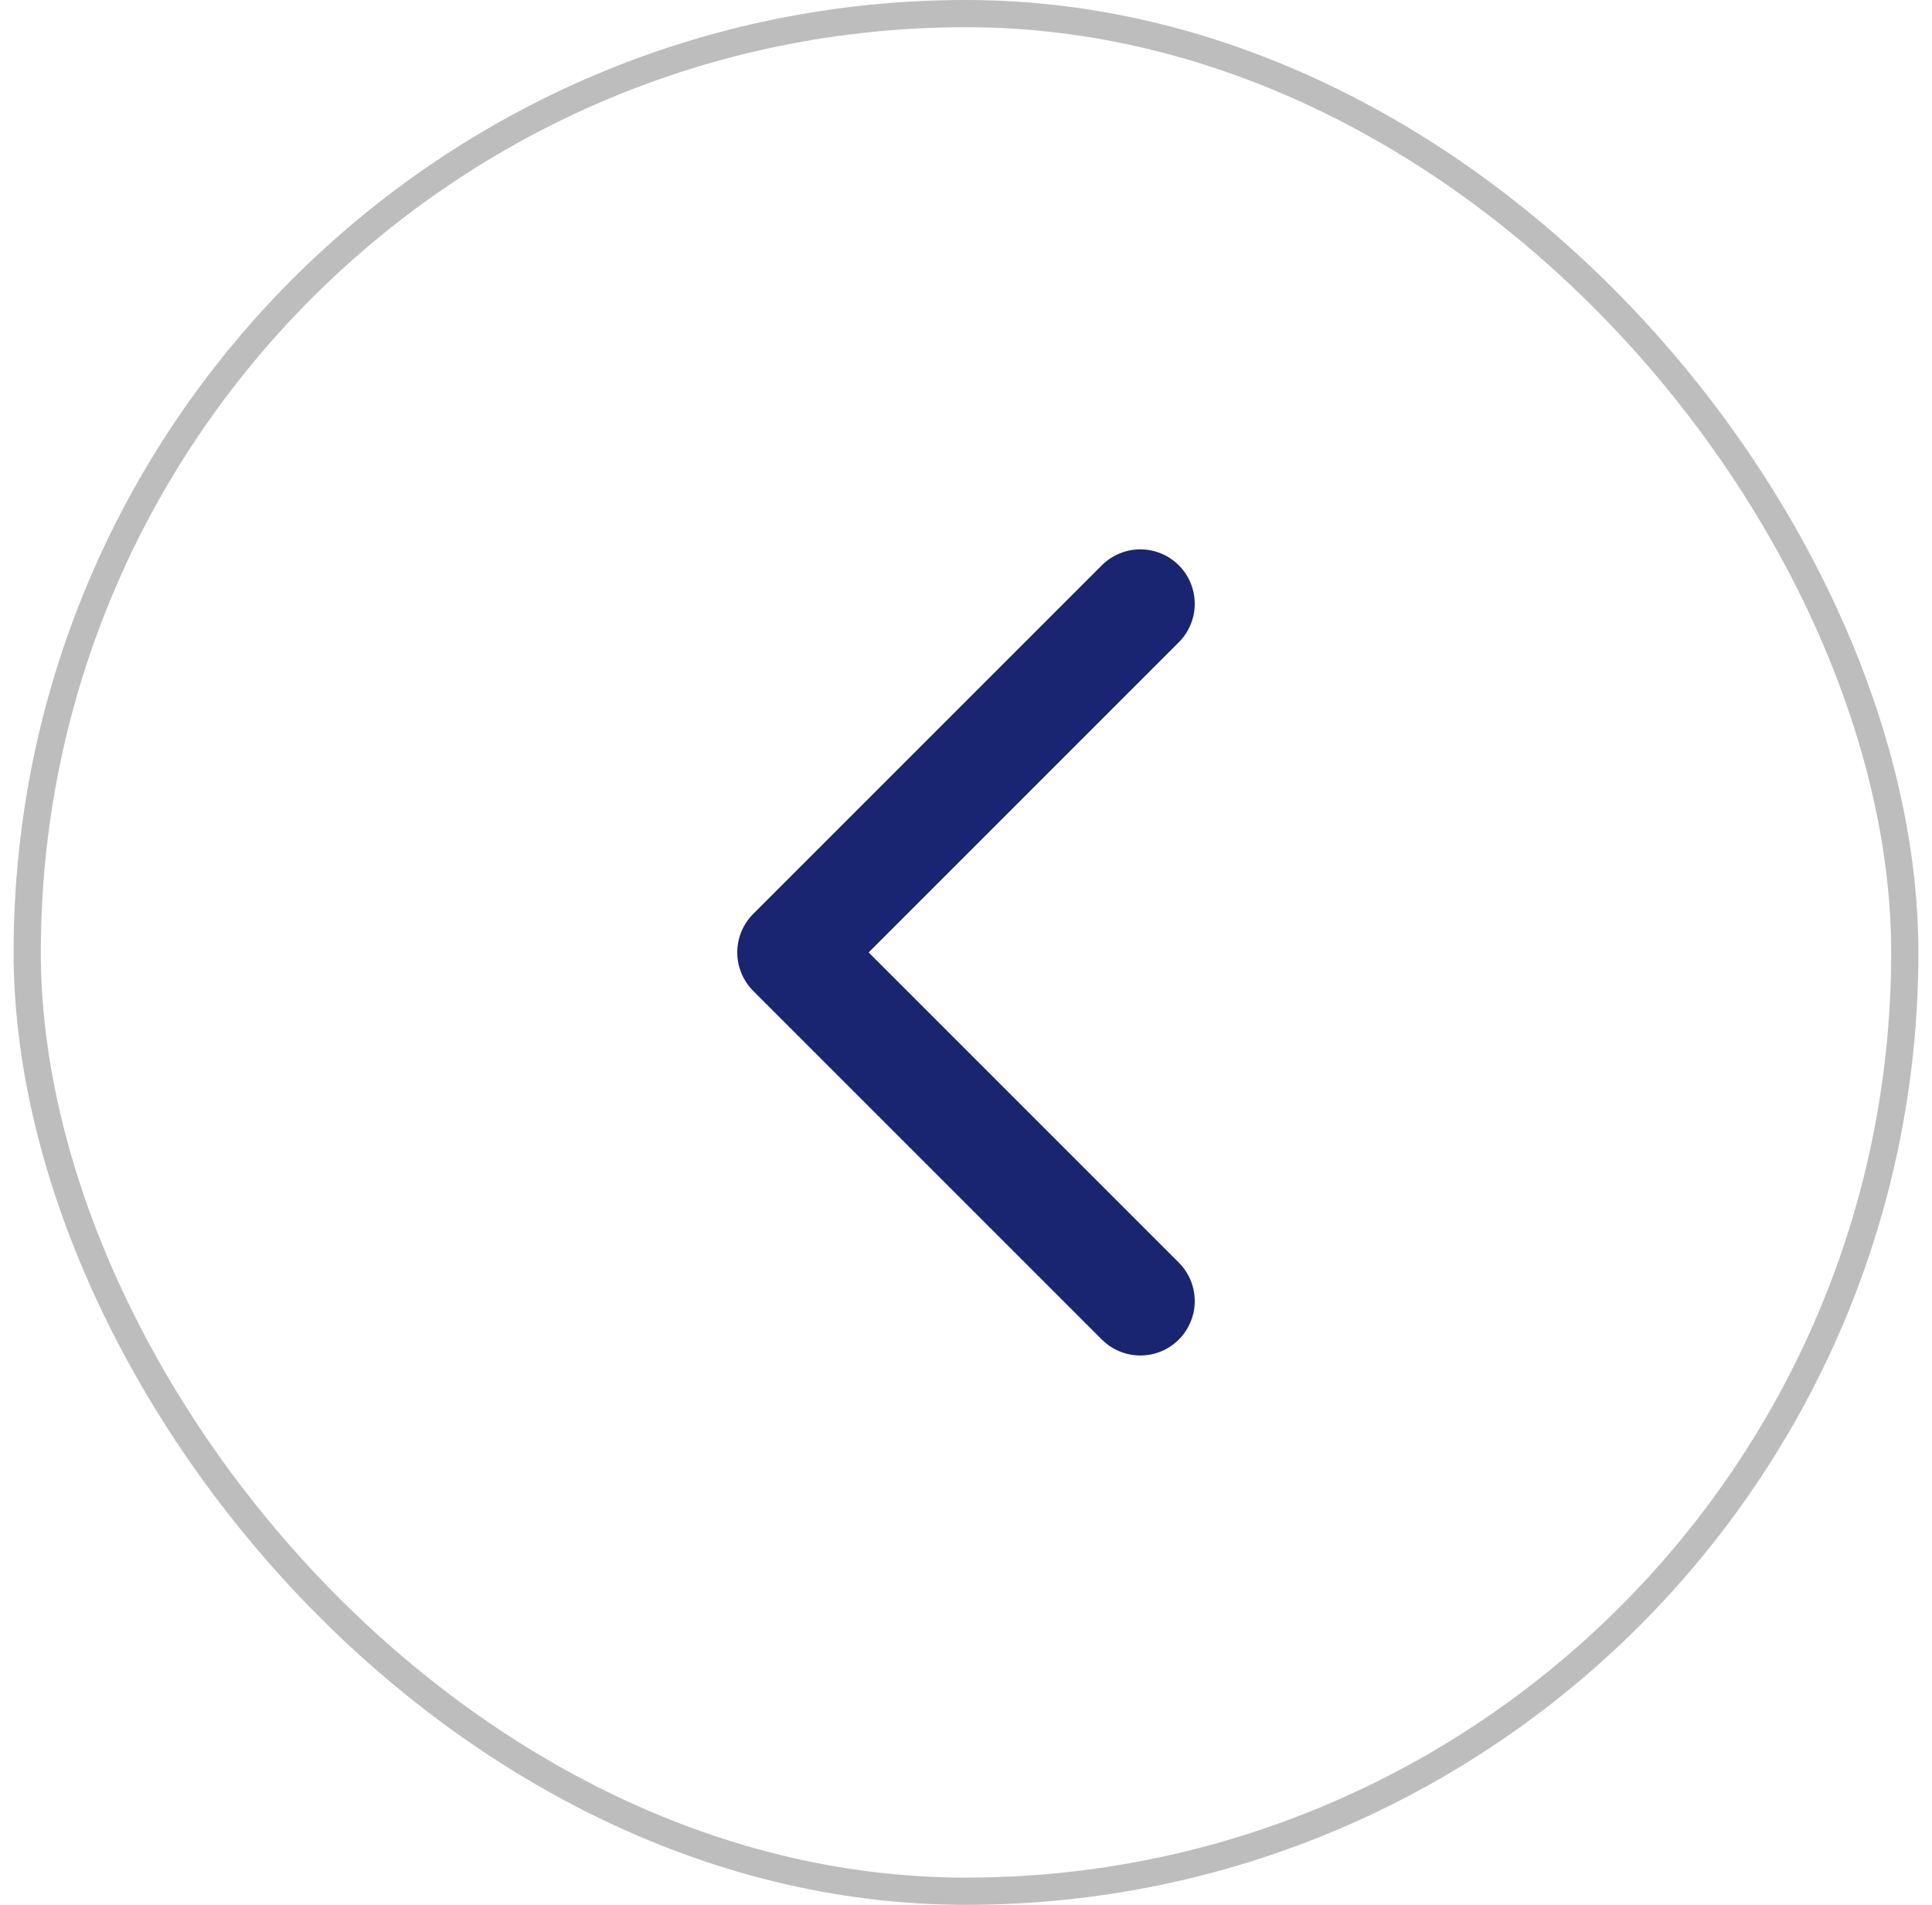
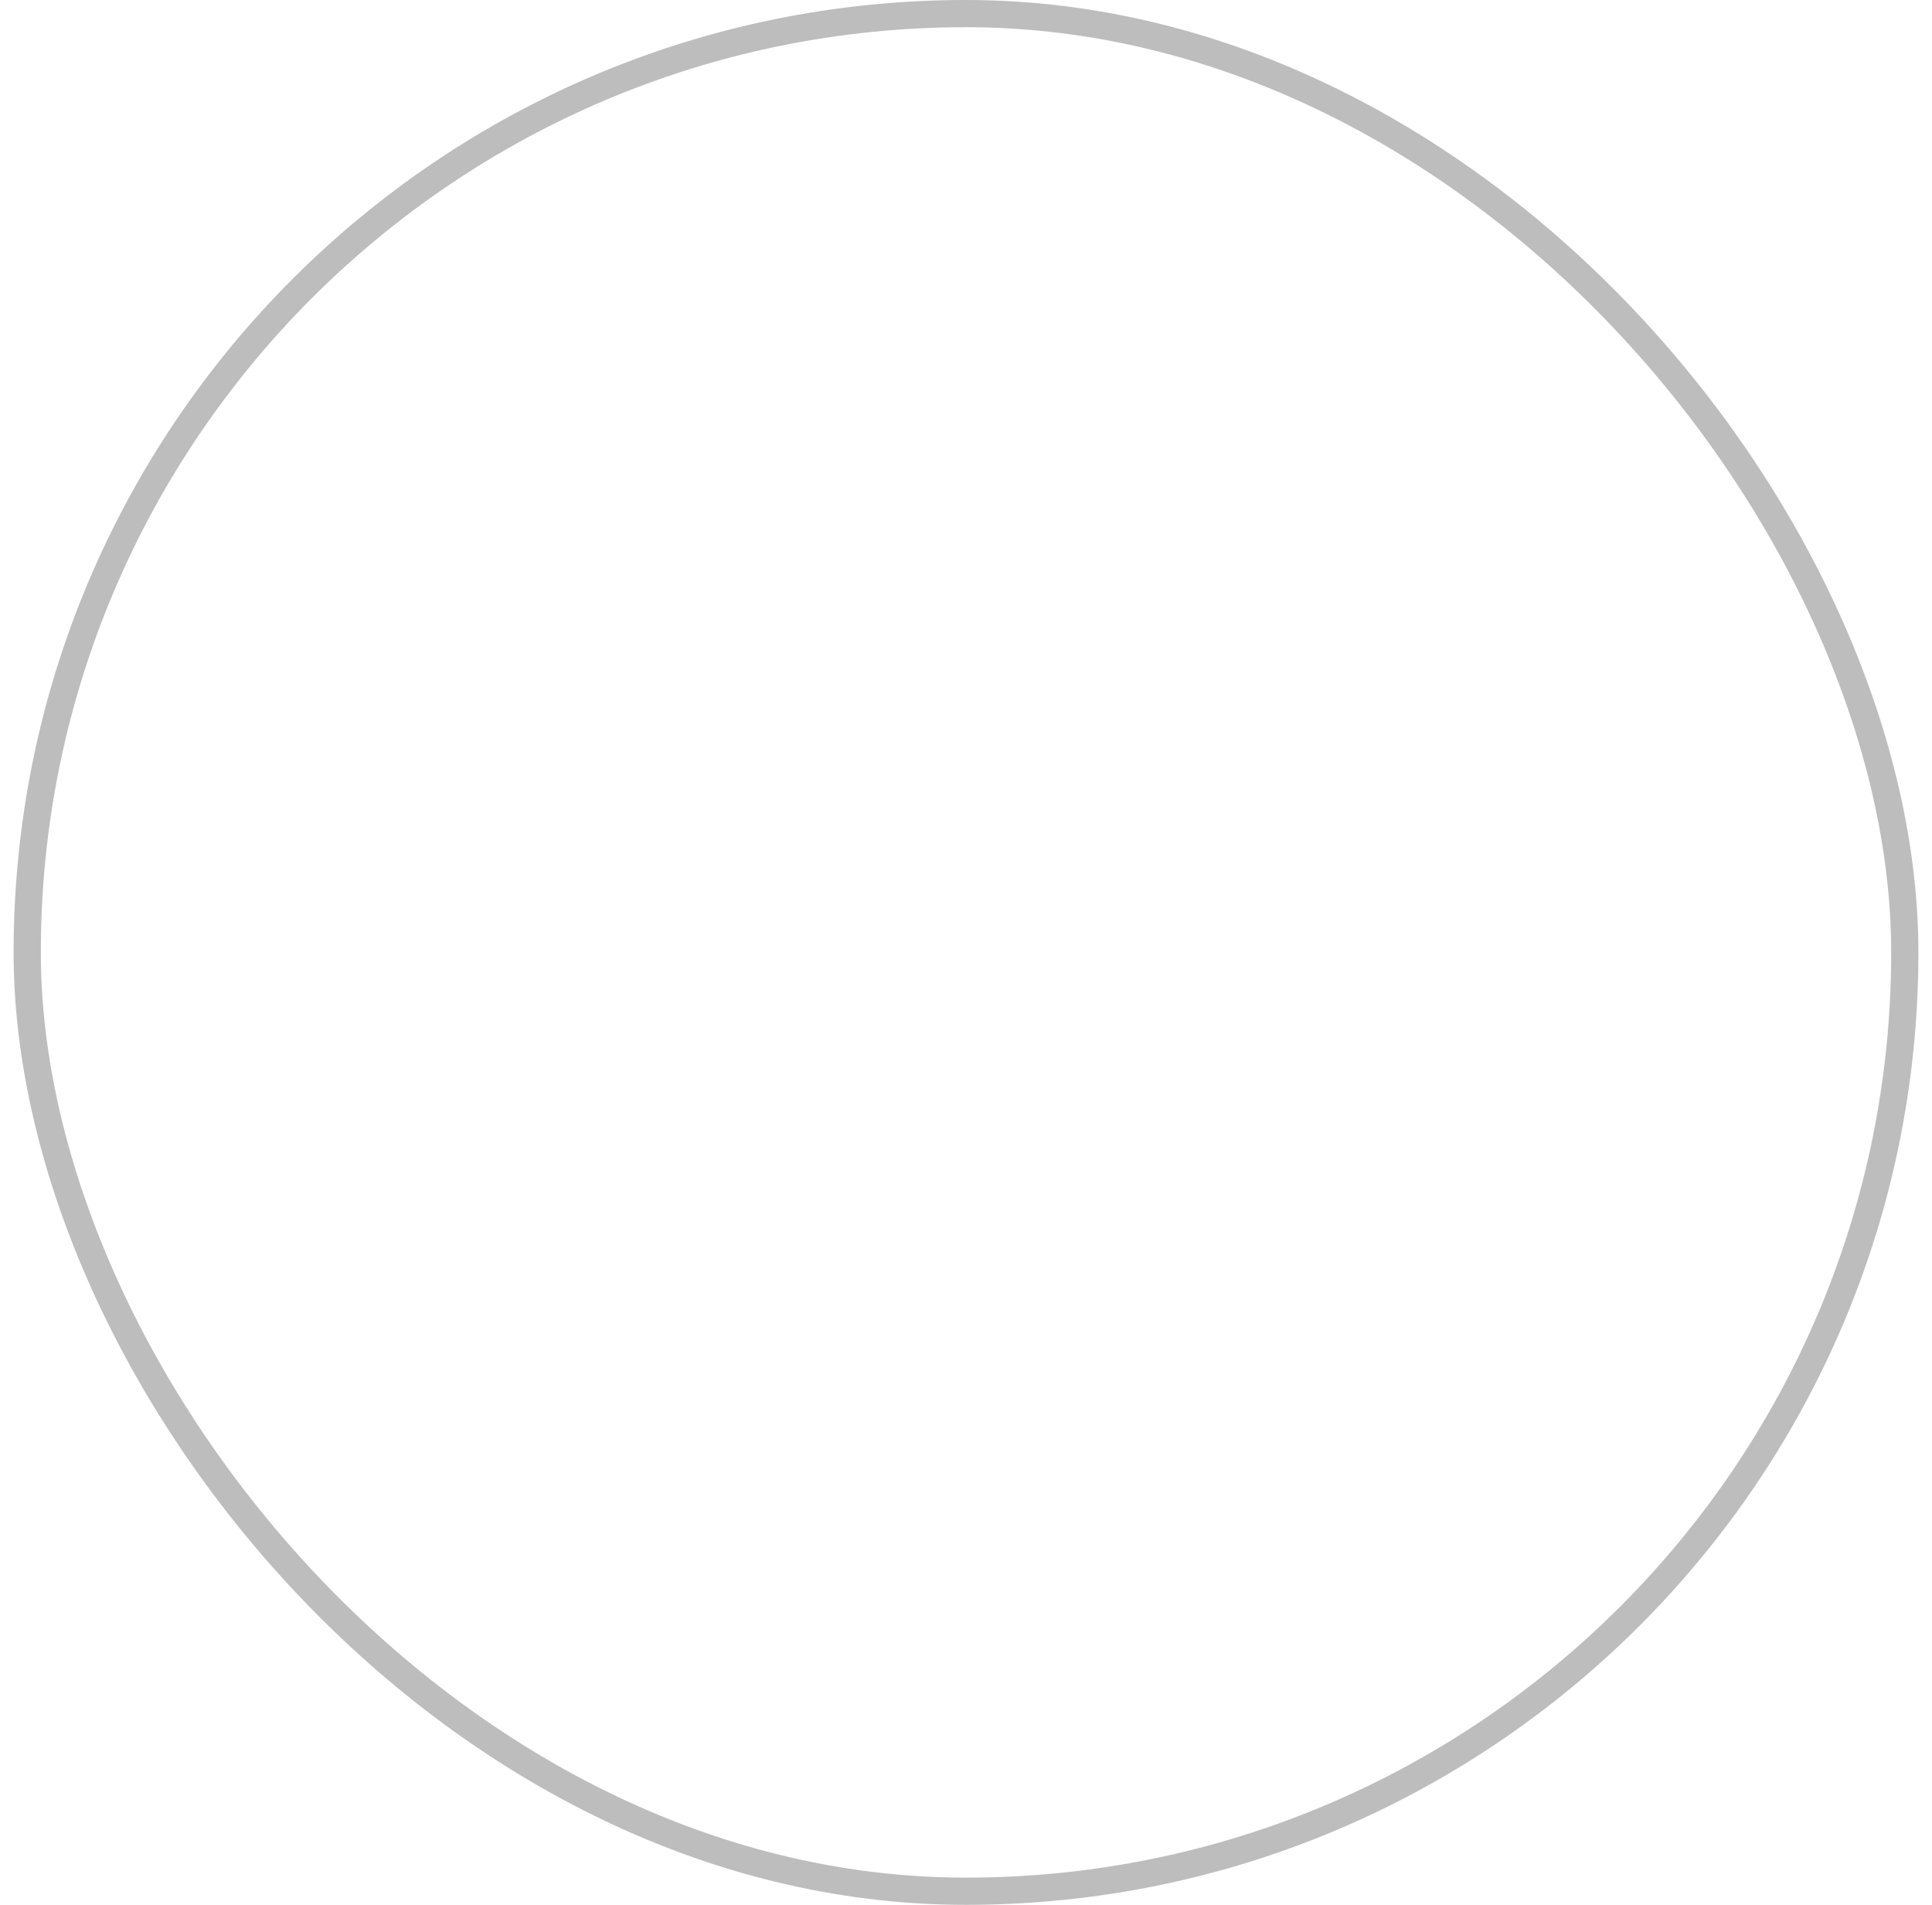
<svg xmlns="http://www.w3.org/2000/svg" width="71" height="70" viewBox="0 0 71 70" fill="none">
  <rect x="70" y="69.5" width="69" height="69" rx="34.5" transform="rotate(-180 70 69.5)" stroke="#ABABAB" stroke-opacity="0.78" />
-   <path d="M41.906 47.812L29.094 35L41.906 22.188" stroke="#192571" stroke-width="4" stroke-linecap="round" stroke-linejoin="round" />
</svg>